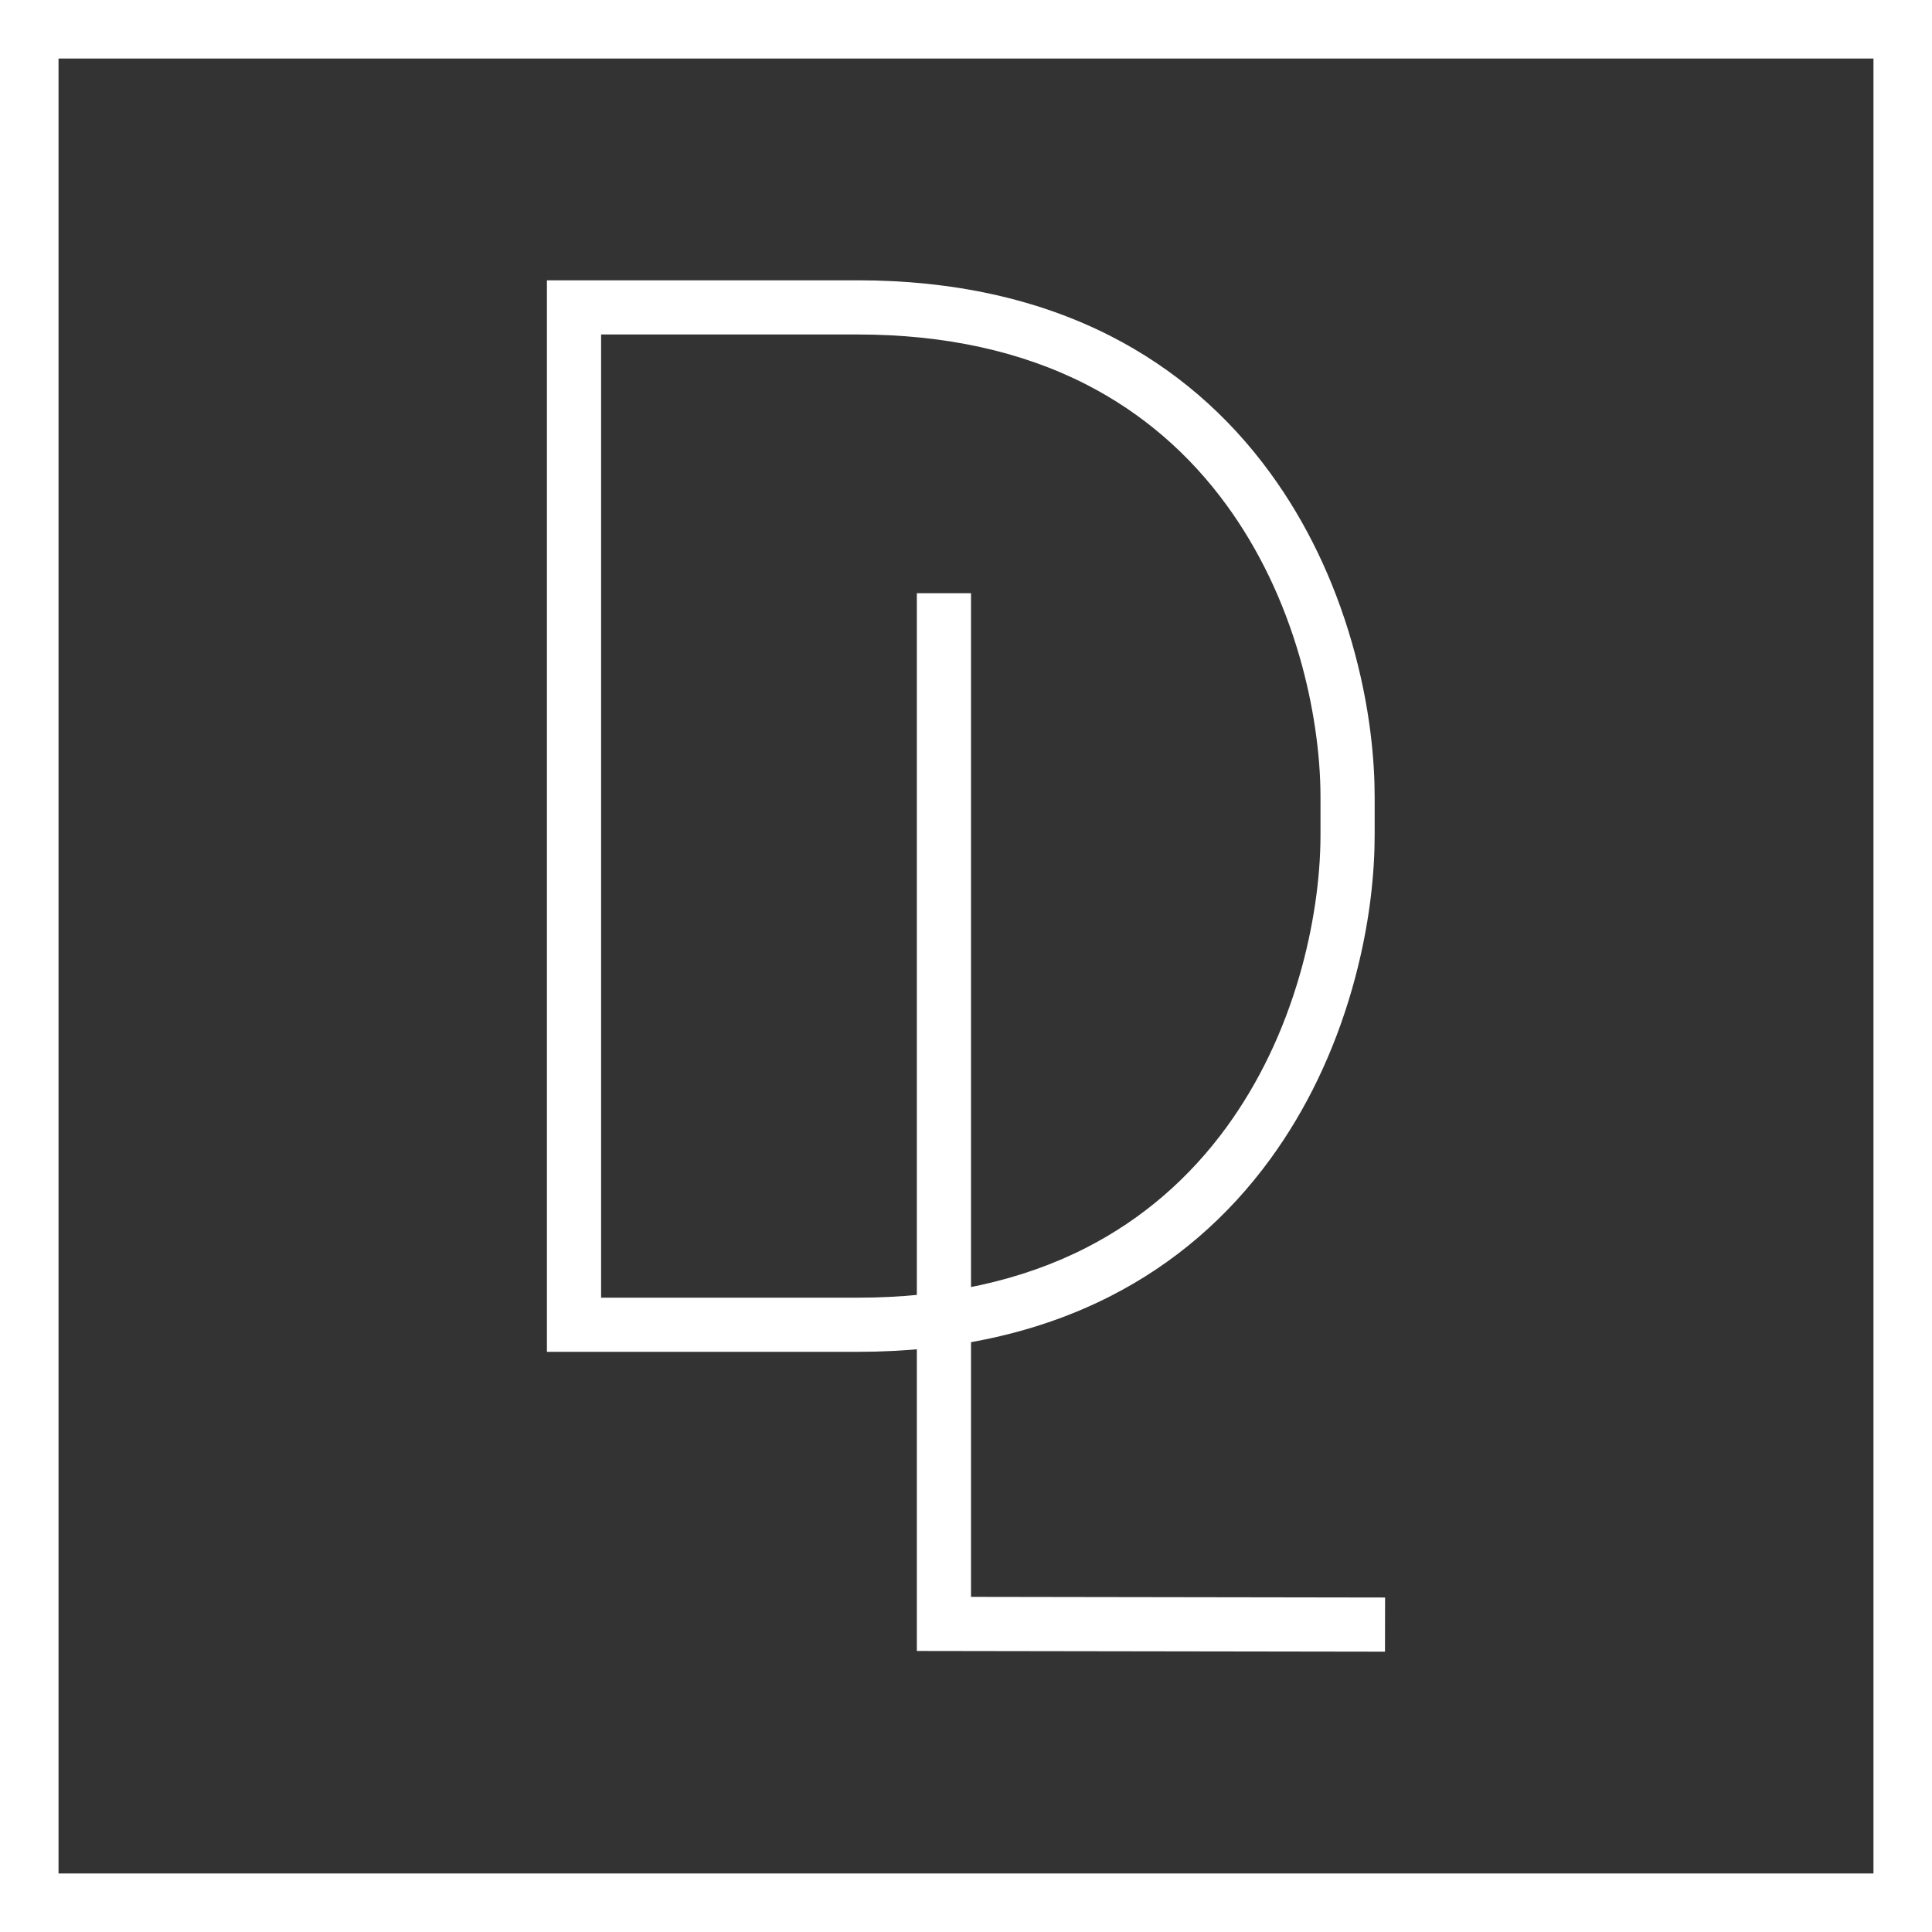
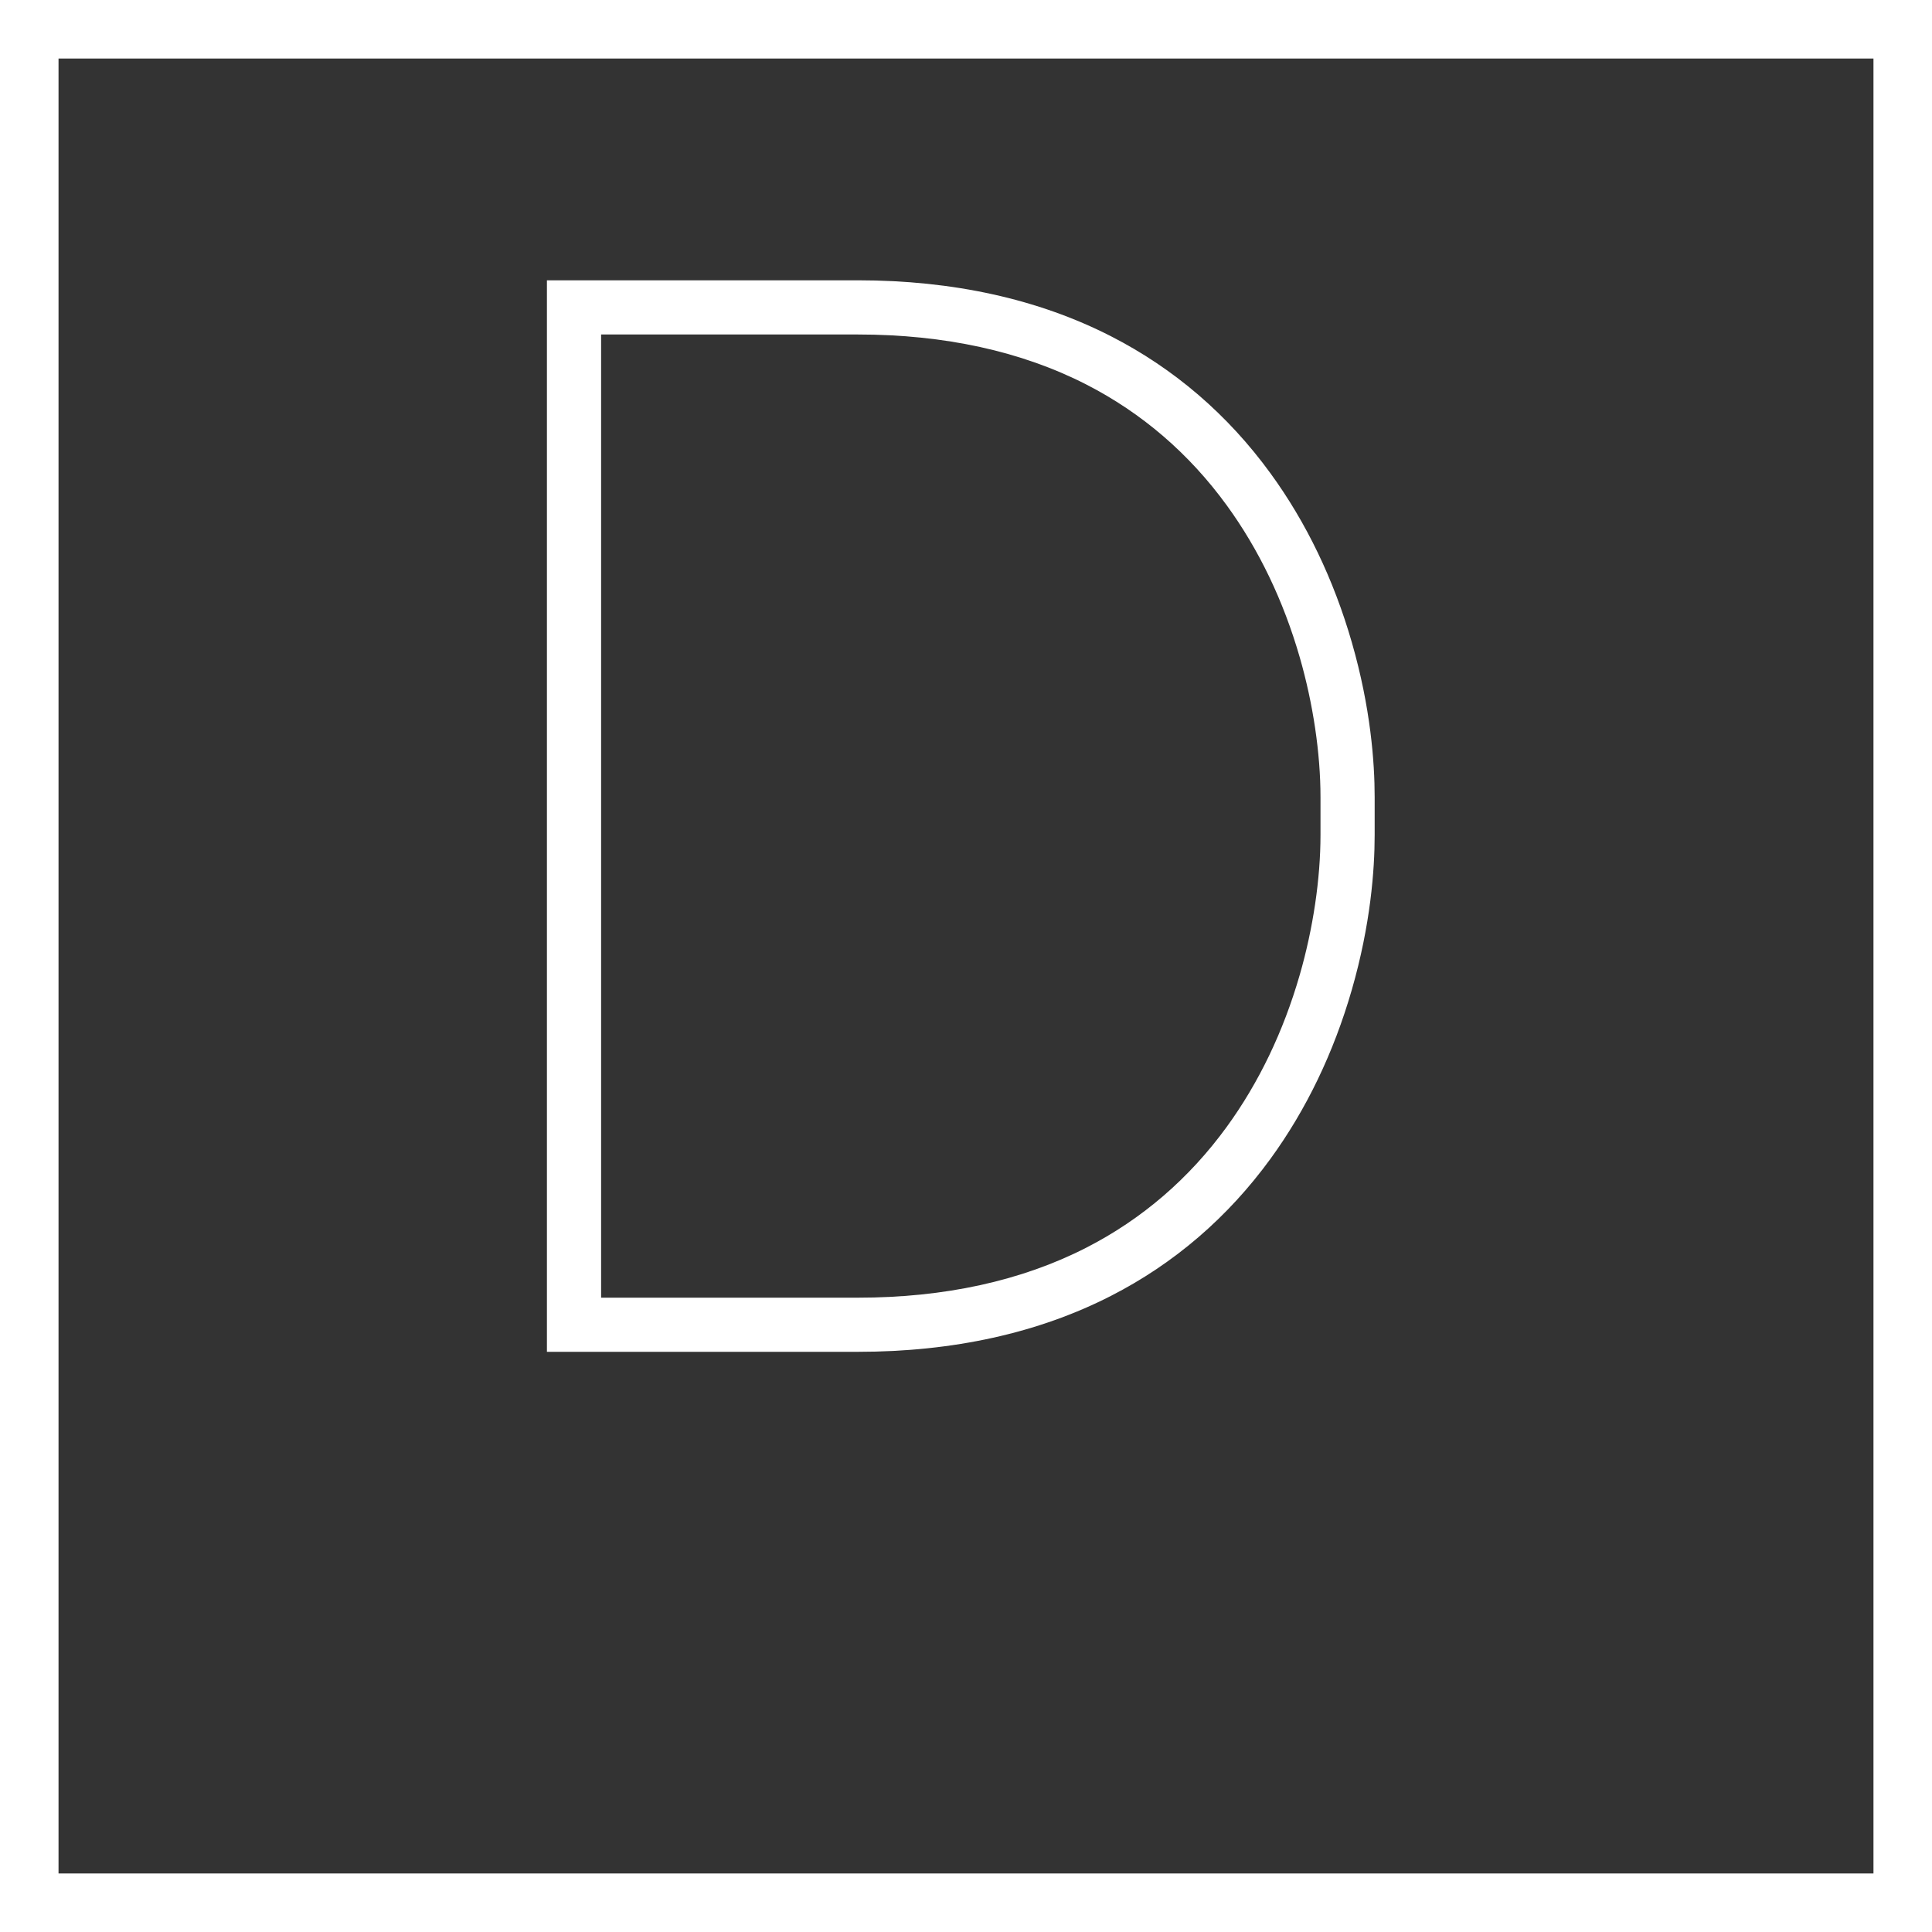
<svg xmlns="http://www.w3.org/2000/svg" id="Layer_2" viewBox="0 0 89.418 89.418">
  <rect x="0" y="0" width="89.418" height="89.418" fill="#333333" stroke="none" />
  <g id="Components">
    <g id="_461969a7-5691-41b0-b9bf-db3a281d9f3e_5">
-       <polygon points="64.101 76.444 42.434 76.411 42.434 27.455 44.941 27.455 44.941 73.907 64.105 73.937 64.101 76.444" style="fill:#fff;" />
      <path d="M25.313,62.568V12.973h14.391c4.413,0,8.352.871,11.71,2.587,2.928,1.497,5.415,3.634,7.39,6.35,1.657,2.277,2.922,4.908,3.761,7.817.875,3.032,1.058,5.57,1.058,7.165v1.755c0,1.595-.184,4.133-1.058,7.165-.84,2.91-2.105,5.54-3.761,7.817-1.976,2.716-4.462,4.853-7.39,6.35-3.357,1.717-7.297,2.587-11.709,2.587h-14.391ZM27.821,60.06h11.883c4.012,0,7.567-.778,10.568-2.312,2.574-1.316,4.762-3.198,6.504-5.593,1.484-2.041,2.622-4.409,3.38-7.037.619-2.146.96-4.443.96-6.47v-1.755c0-2.026-.341-4.324-.96-6.47-.758-2.629-1.896-4.997-3.38-7.037-1.742-2.395-3.93-4.276-6.504-5.593-3-1.534-6.556-2.312-10.568-2.312h-11.883v44.579Z" style="fill:#fff;" />
      <path d="M89.418,89.418H0V0h89.418v89.418ZM2.709,86.709h84V2.709H2.709v84Z" style="fill:#fff;" />
    </g>
  </g>
</svg>